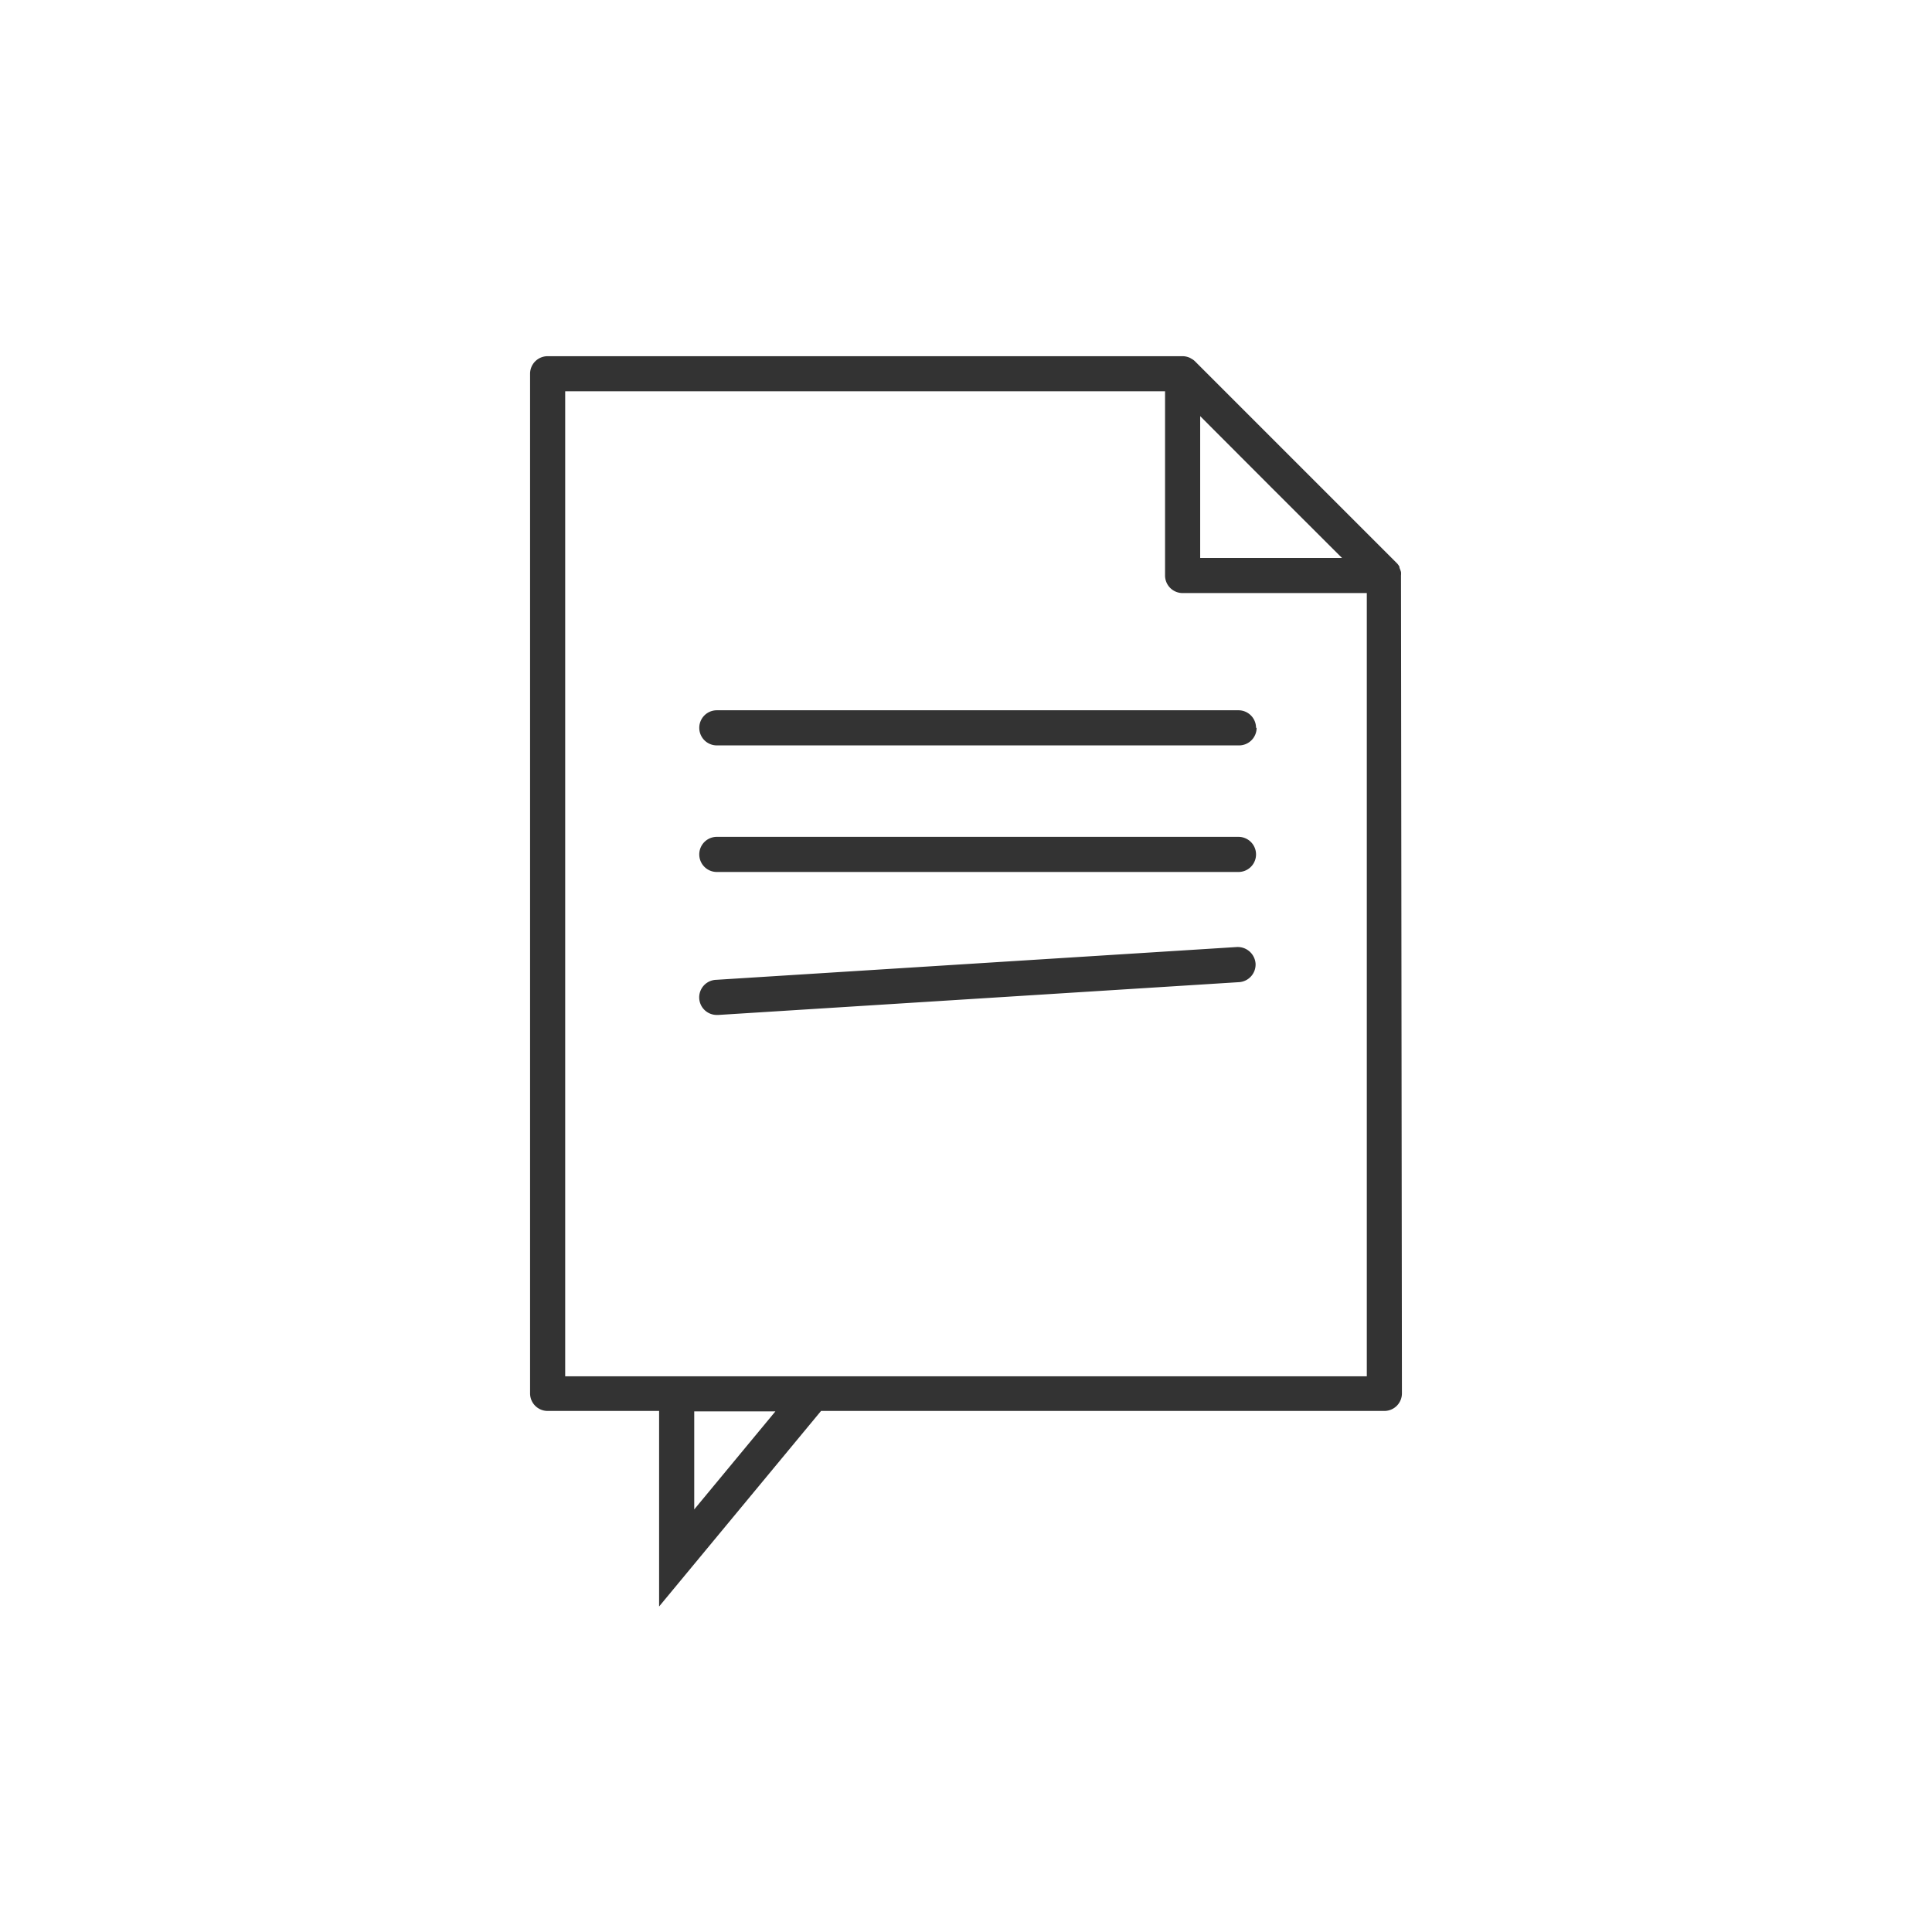
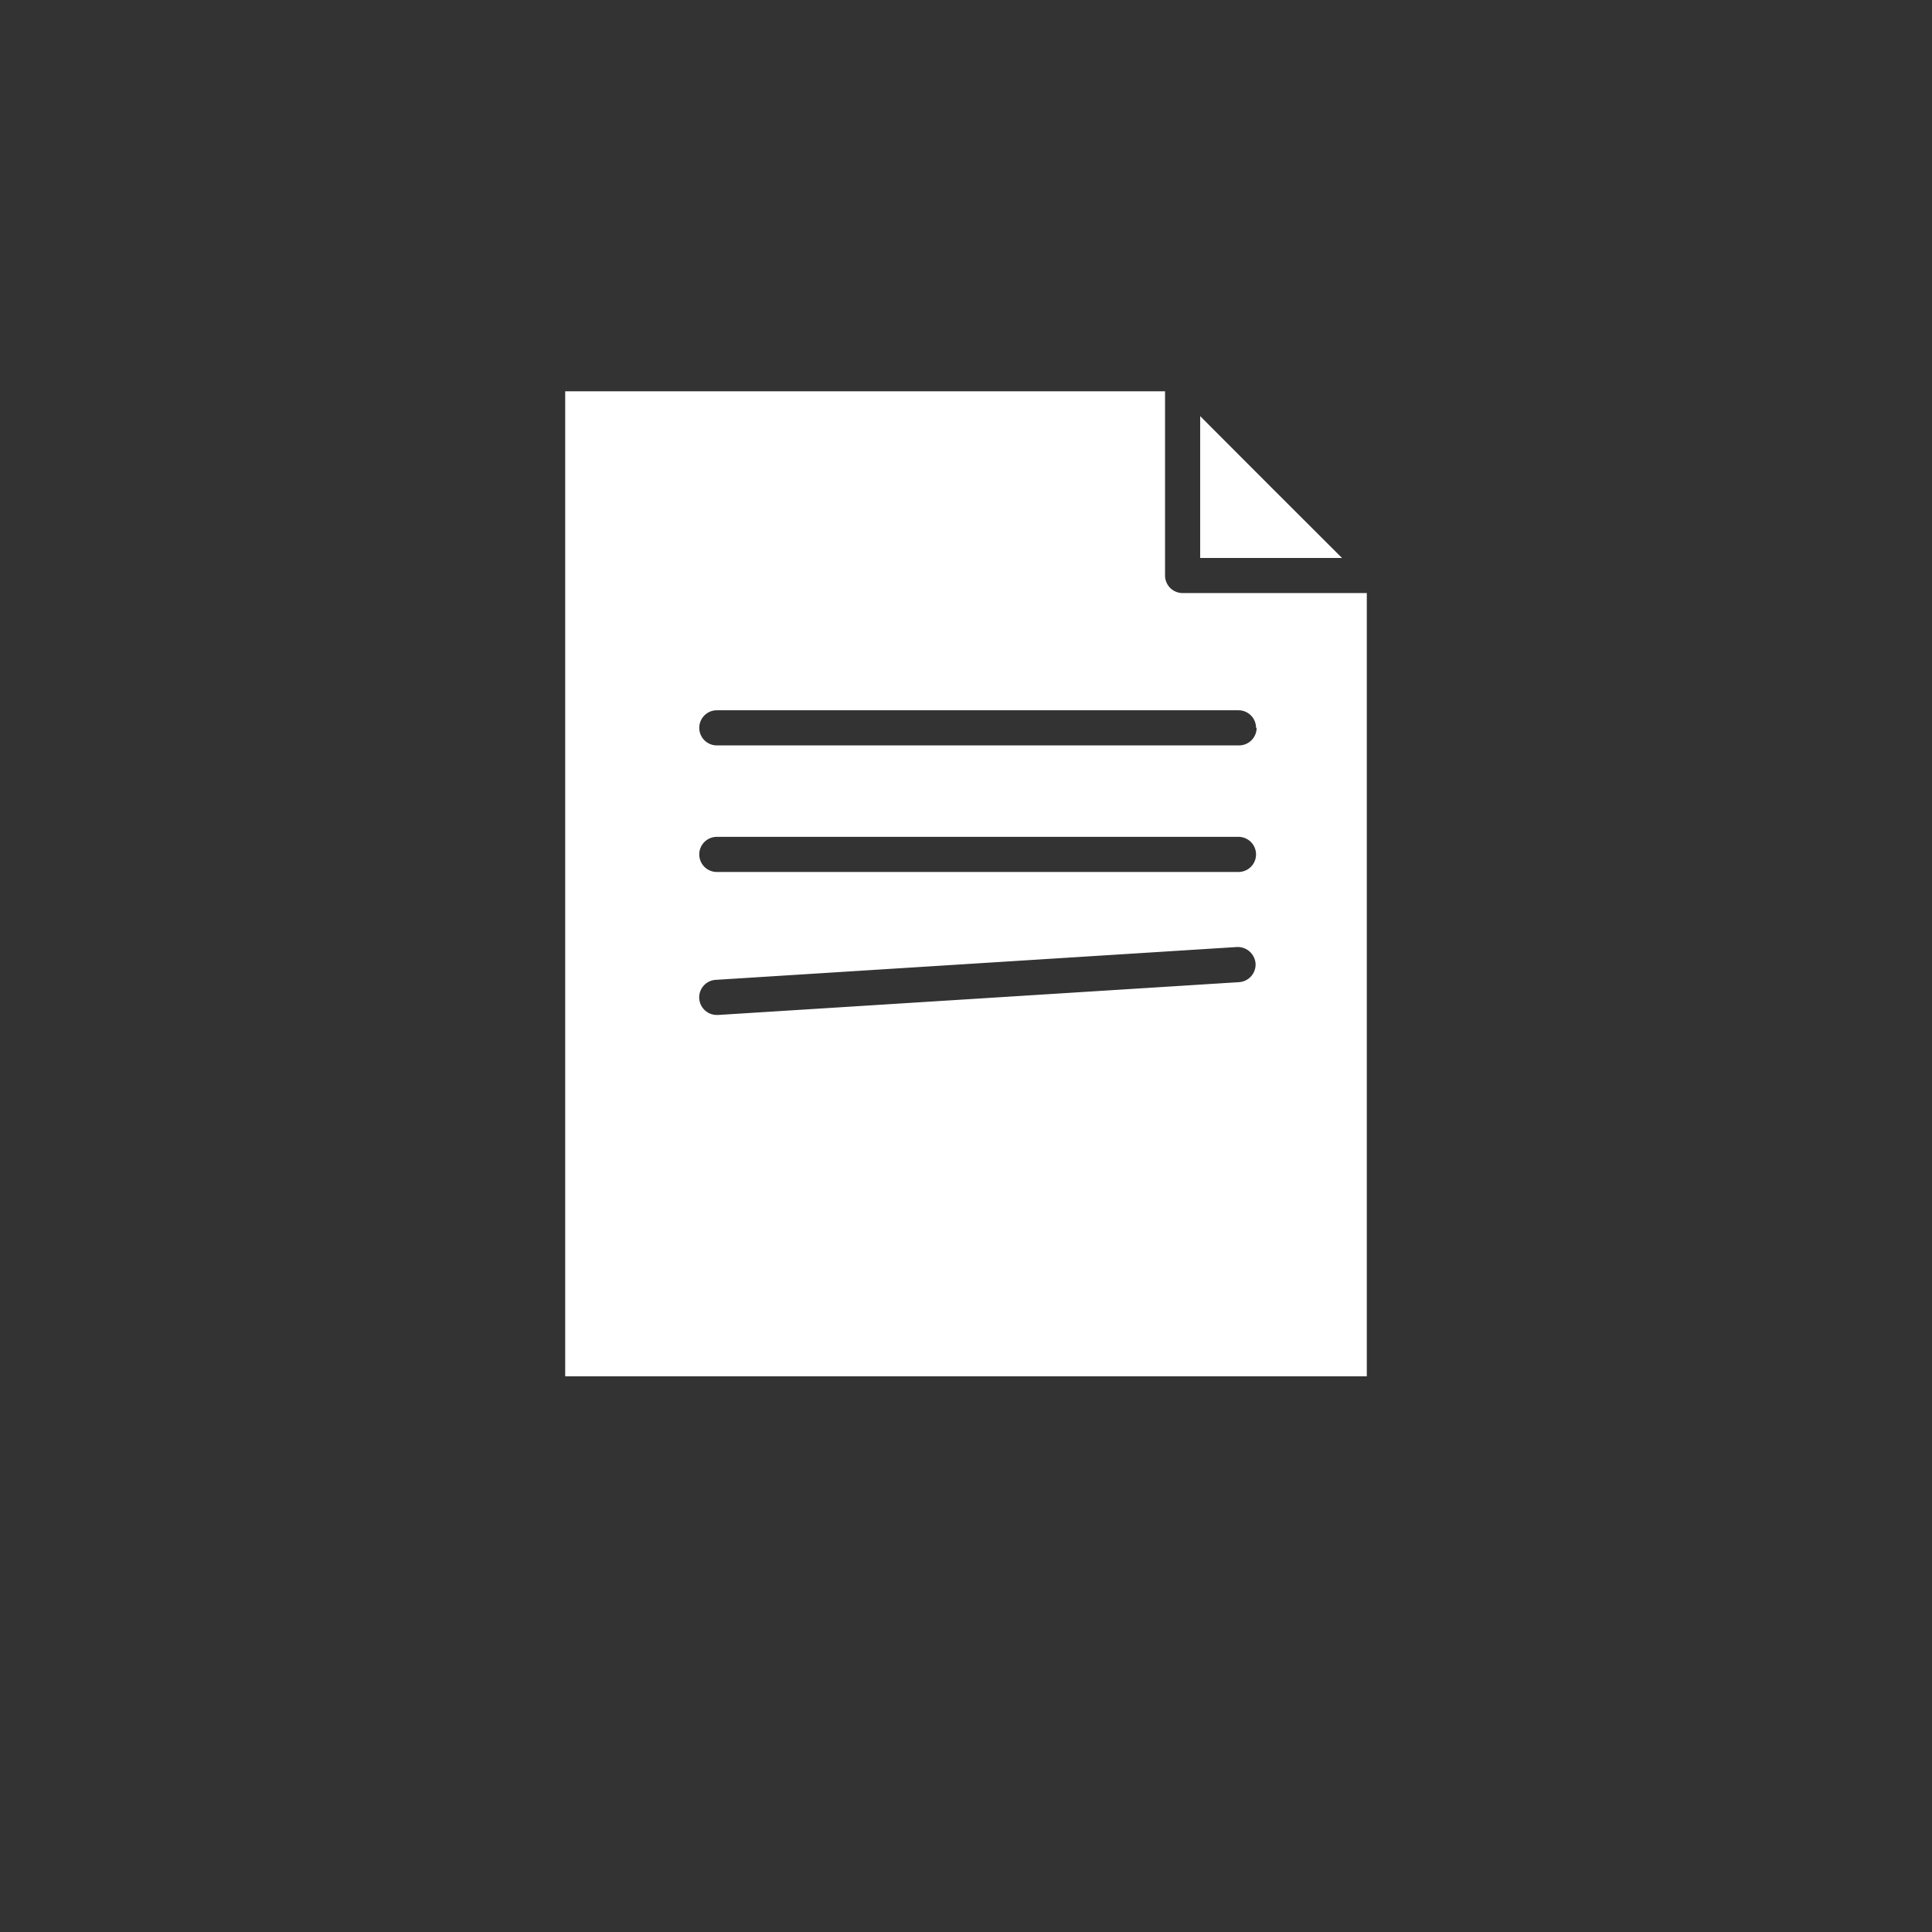
<svg xmlns="http://www.w3.org/2000/svg" id="_ÎÓÈ_1" data-name="—ÎÓÈ_1" viewBox="0 0 165 165">
  <rect x="0" y="0" width="165" height="165" fill="#333333" stroke="none" />
  <defs>
    <style>.cls-1{fill:#fff;}</style>
  </defs>
  <path class="cls-1" d="M99.5,49.15V33.42H48.27v84.12h68.46V50.65H101A1.5,1.5,0,0,1,99.5,49.15Zm6.32,34.73-44.46,2.8h-.1a1.5,1.5,0,0,1-.09-3l44.46-2.8a1.53,1.53,0,0,1,1.6,1.41A1.51,1.51,0,0,1,105.82,83.88Zm0-9.41H61.22a1.5,1.5,0,0,1,0-3h44.55a1.5,1.5,0,1,1,0,3Zm1.5-12.31a1.5,1.5,0,0,1-1.5,1.5H61.22a1.5,1.5,0,0,1,0-3h44.55A1.5,1.5,0,0,1,107.27,62.16Z" />
-   <path class="cls-1" d="M0,0V165H165V0ZM119.73,119a1.5,1.5,0,0,1-1.5,1.5H70.12l-13.83,16.7v-16.7H46.77a1.5,1.5,0,0,1-1.5-1.5V31.92a1.5,1.5,0,0,1,1.5-1.5H101a1.49,1.49,0,0,1,.66.16l.08.05a1.24,1.24,0,0,1,.32.23l17.23,17.23a1.24,1.24,0,0,1,.23.32.56.56,0,0,1,0,.08,2.6,2.6,0,0,1,.13.36h0a1.36,1.36,0,0,1,0,.29Z" />
  <polygon class="cls-1" points="108.55 41.6 102.5 35.54 102.5 47.65 114.61 47.65 108.55 41.6" />
-   <polygon class="cls-1" points="59.29 128.91 66.22 120.54 59.29 120.54 59.29 128.91" />
</svg>